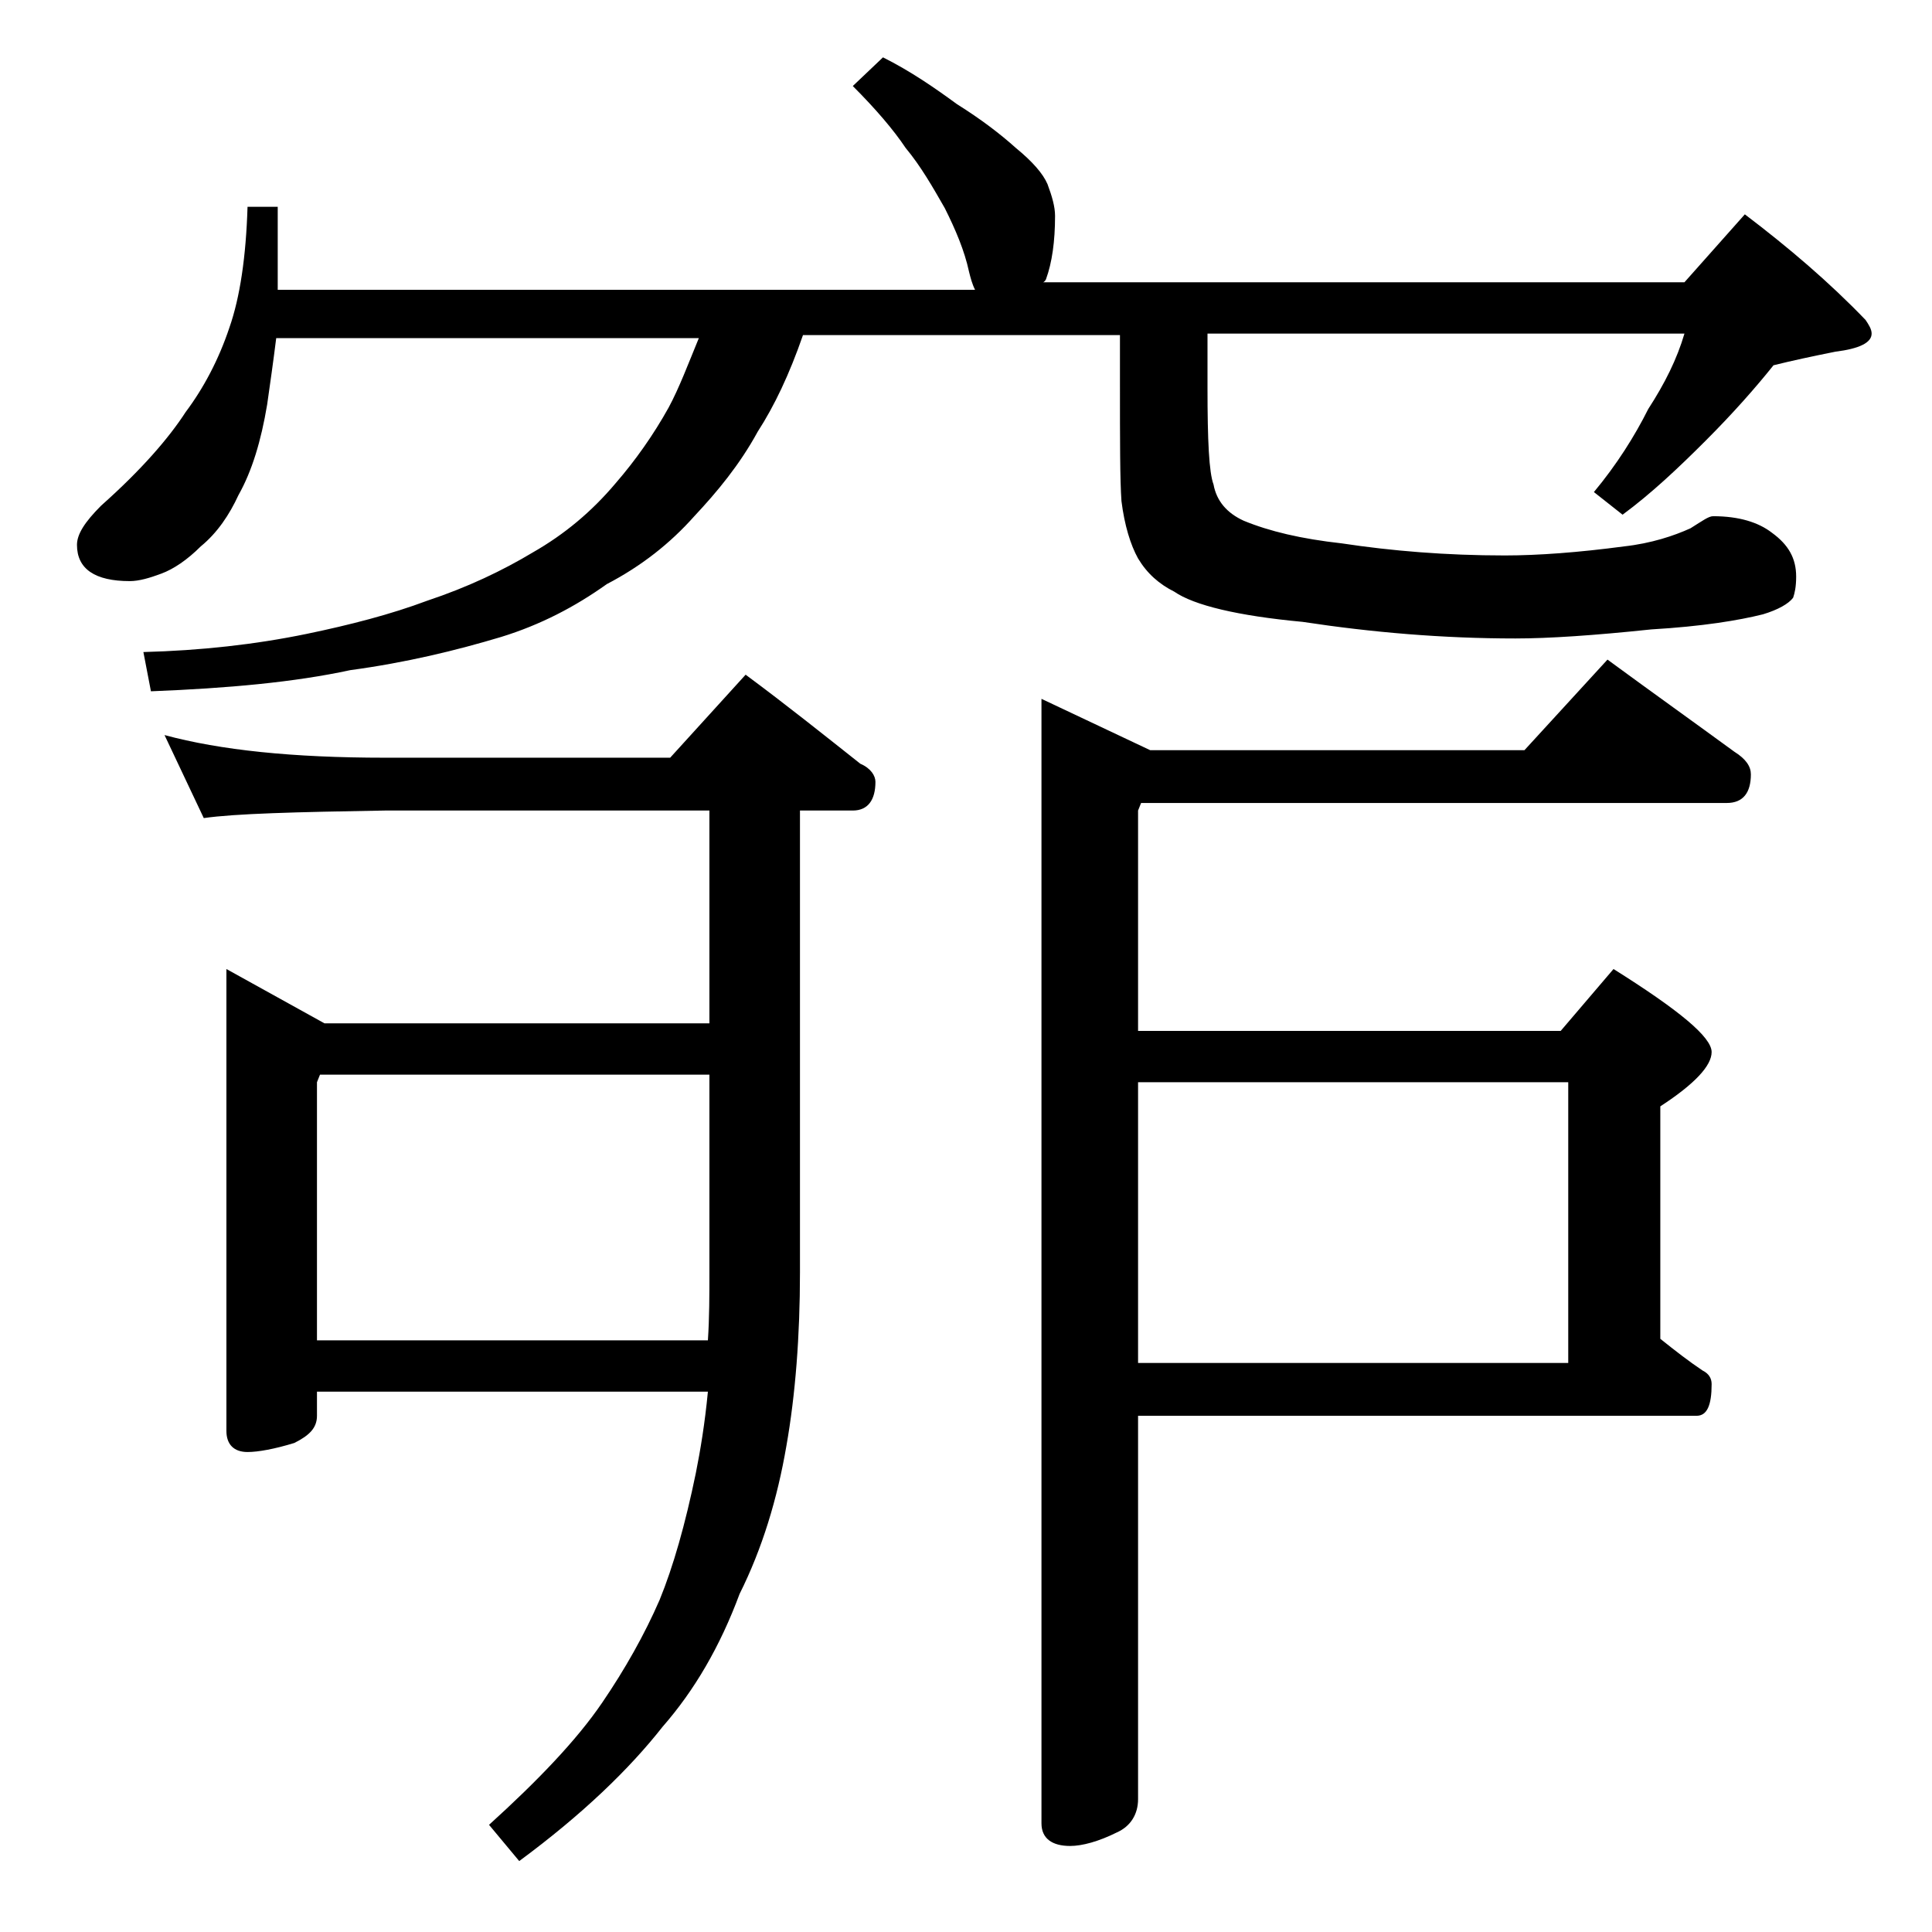
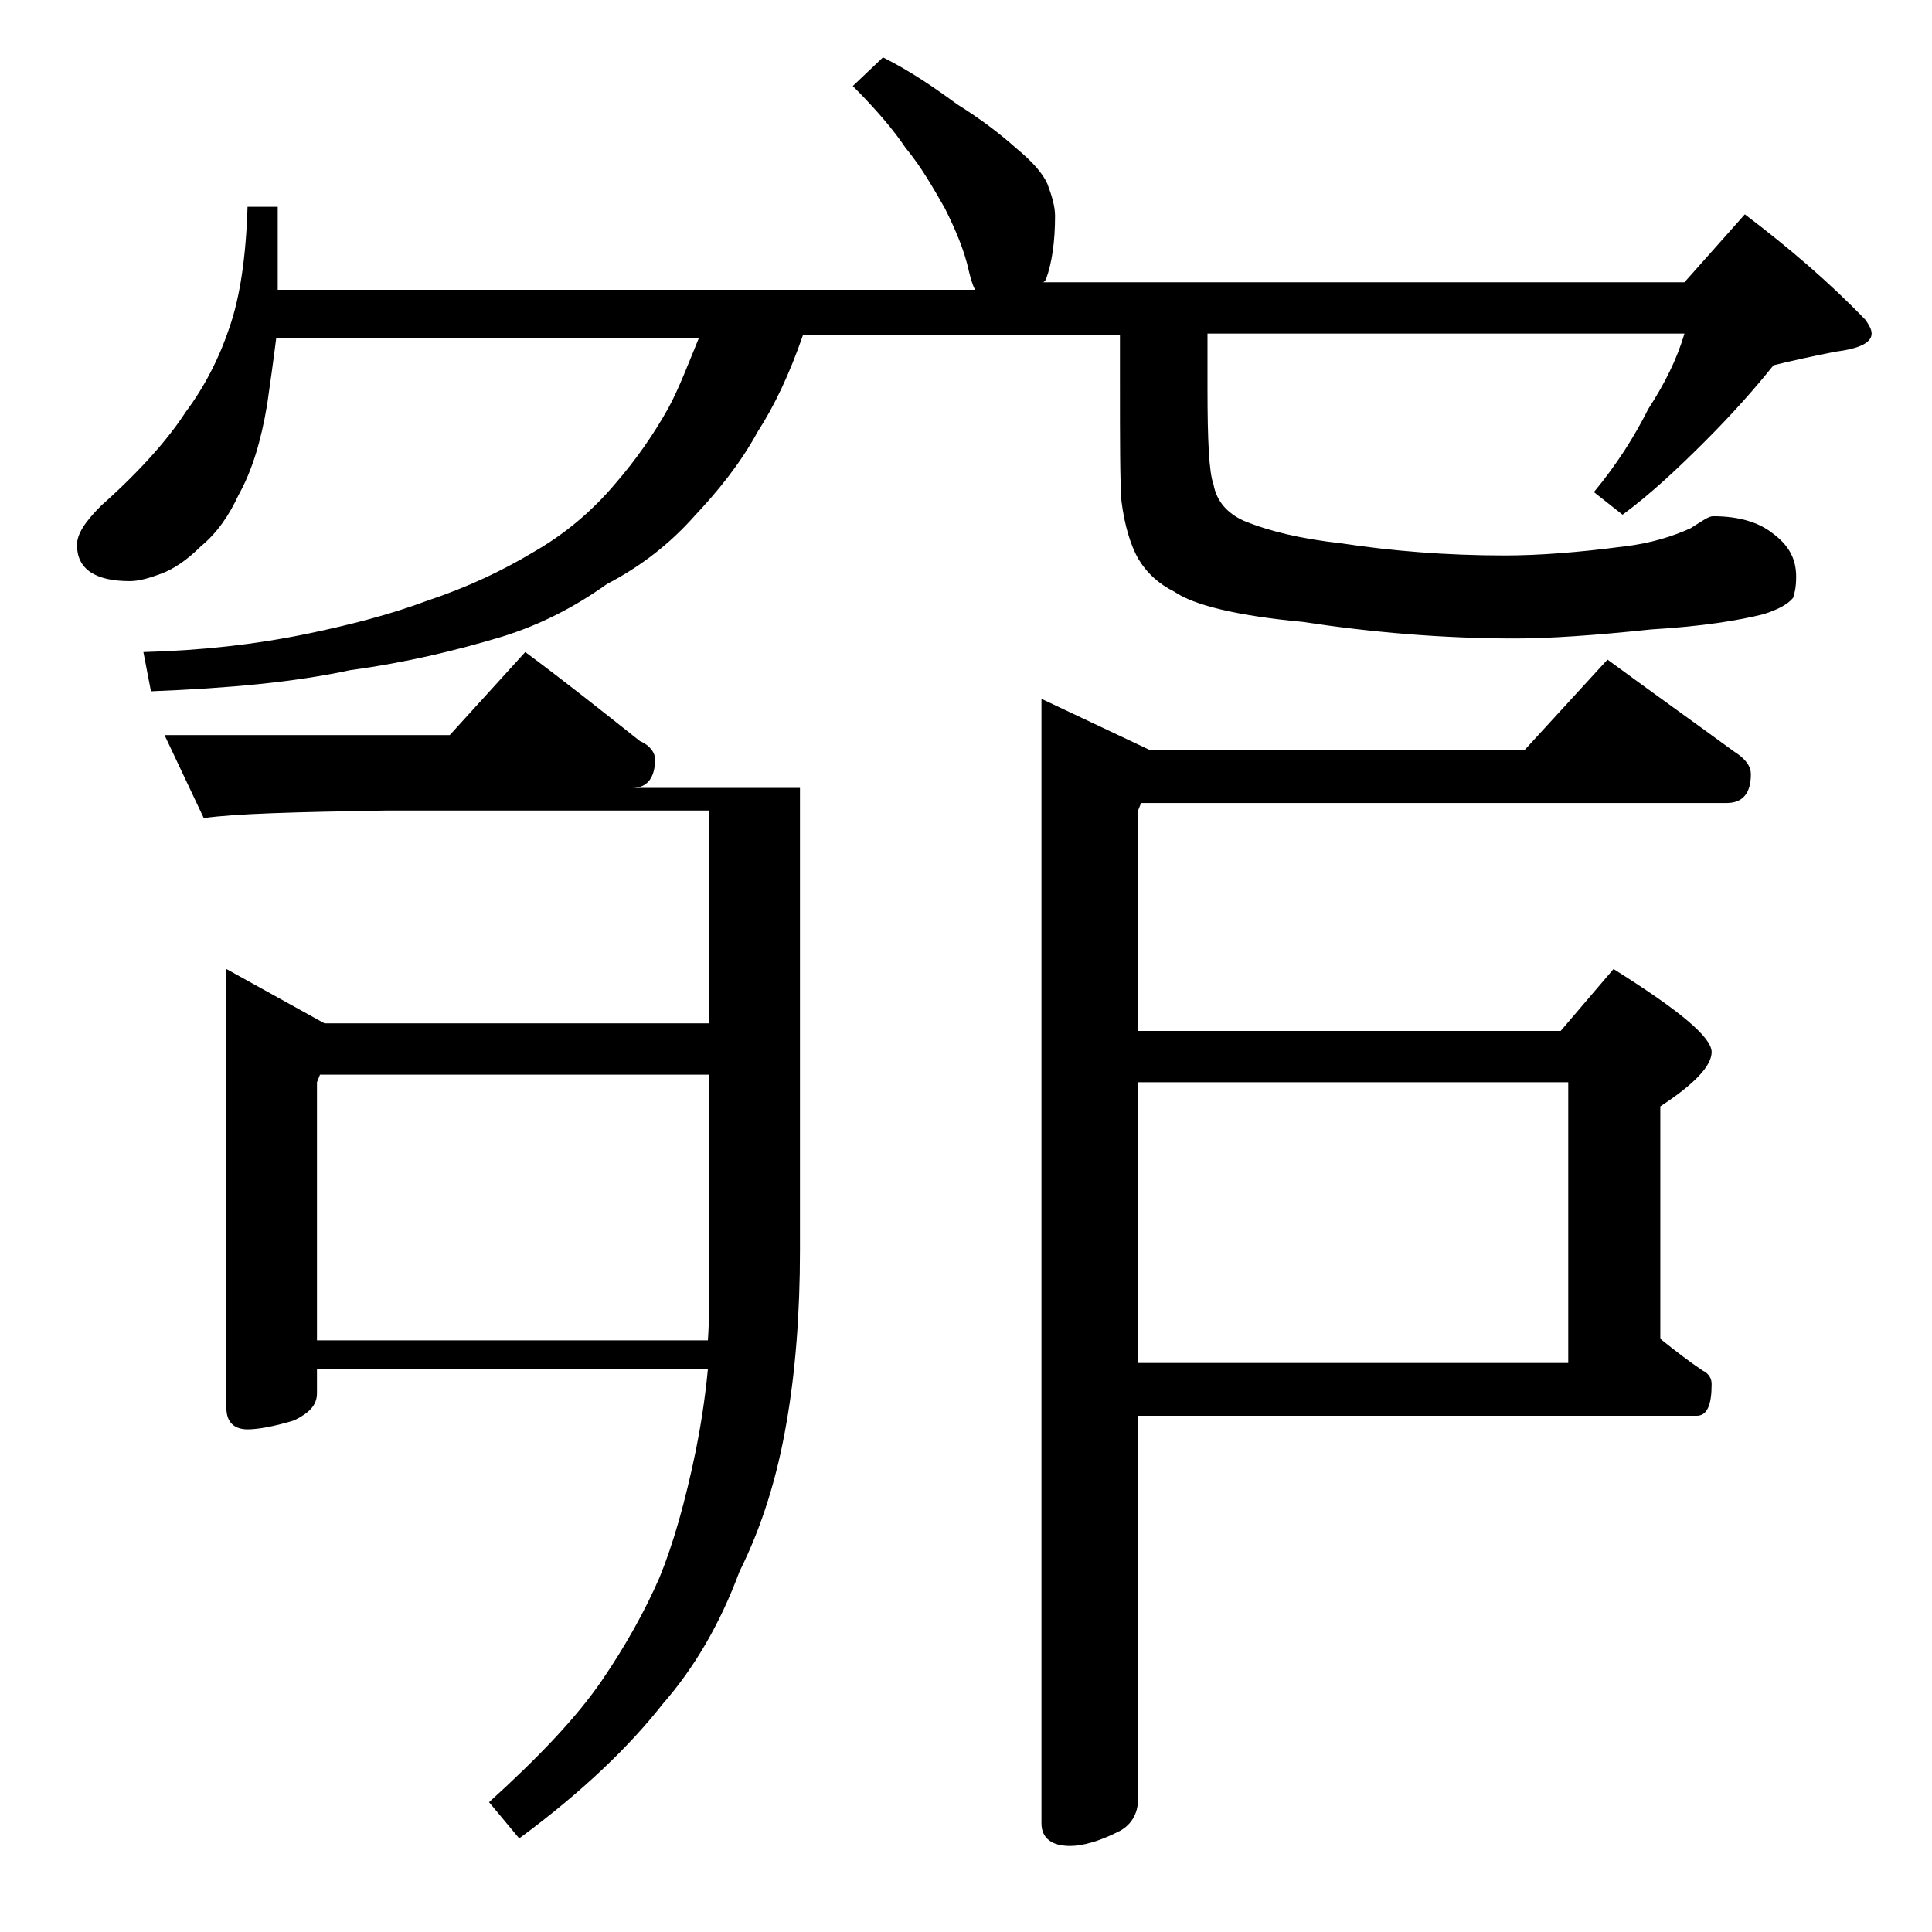
<svg xmlns="http://www.w3.org/2000/svg" version="1.1" id="Layer_1" x="0px" y="0px" viewBox="0 0 128 128" enable-background="new 0 0 128 128" xml:space="preserve">
-   <path d="M58.5,3.8c1.8,0.9,3.4,2,4.9,3.1c1.6,1,2.9,2,3.9,2.9c1.1,0.9,1.8,1.7,2.1,2.4c0.3,0.8,0.5,1.5,0.5,2.1  c0,1.7-0.2,3.1-0.6,4.2c-0.1,0.2-0.2,0.2-0.2,0.2h42.5l4-4.5c2.9,2.2,5.6,4.5,8,7c0.2,0.3,0.4,0.6,0.4,0.9c0,0.6-0.8,1-2.4,1.2  c-1.5,0.3-2.9,0.6-4.1,0.9c-1.2,1.5-2.7,3.2-4.5,5c-1.8,1.8-3.6,3.5-5.5,4.9l-1.9-1.5c1.5-1.8,2.7-3.7,3.6-5.5  c1.1-1.7,1.9-3.3,2.4-5H80v3.6c0,3.5,0.1,5.6,0.4,6.4c0.2,1.1,0.9,1.9,2,2.4c1.7,0.7,3.8,1.2,6.5,1.5c3.3,0.5,6.9,0.8,10.8,0.8  c2.2,0,4.9-0.2,7.9-0.6c1.8-0.2,3.3-0.7,4.4-1.2c0.8-0.5,1.2-0.8,1.5-0.8c1.7,0,3,0.4,3.9,1.1c1.1,0.8,1.6,1.7,1.6,2.9  c0,0.7-0.1,1.1-0.2,1.4c-0.3,0.4-1,0.8-2,1.1c-1.6,0.4-4,0.8-7.4,1c-3.8,0.4-6.8,0.6-9,0.6c-4.8,0-9.5-0.4-14.1-1.1  c-4.3-0.4-7.2-1.1-8.5-2c-1-0.5-1.8-1.2-2.4-2.2c-0.5-0.9-0.9-2.2-1.1-3.8c-0.1-1.4-0.1-4-0.1-7.9v-3.1H53.2c-0.9,2.6-1.9,4.7-3,6.4  c-1.2,2.2-2.7,4-4.2,5.6c-1.6,1.8-3.5,3.3-5.8,4.5c-2.1,1.5-4.4,2.7-7,3.5c-3,0.9-6.3,1.7-10,2.2c-3.7,0.8-8.1,1.2-13.2,1.4  l-0.5-2.6c3.8-0.1,7.4-0.5,10.8-1.2c2.9-0.6,5.6-1.3,8-2.2c2.7-0.9,5-2,7-3.2c2.1-1.2,3.9-2.7,5.5-4.6c1.3-1.5,2.5-3.2,3.5-5  c0.7-1.3,1.3-2.9,2-4.6h-28c-0.2,1.6-0.4,3-0.6,4.4c-0.4,2.4-1,4.4-1.9,6c-0.6,1.3-1.4,2.5-2.5,3.4c-0.9,0.9-1.8,1.5-2.6,1.8  c-0.8,0.3-1.5,0.5-2.1,0.5c-2.3,0-3.5-0.8-3.5-2.4c0-0.7,0.5-1.5,1.6-2.6c2.7-2.4,4.5-4.5,5.6-6.2c1.2-1.6,2.2-3.5,2.9-5.6  c0.7-2,1.1-4.7,1.2-8h2v5.5h46.2c-0.2-0.4-0.3-0.8-0.4-1.2c-0.3-1.4-0.9-2.8-1.6-4.2c-0.8-1.4-1.6-2.8-2.6-4c-0.8-1.2-2-2.6-3.5-4.1  L58.5,3.8z M15,64.2l6.5,3.6H47V53.7H25.5c-5.9,0.1-9.9,0.2-12,0.5l-2.6-5.5c3.7,1,8.5,1.5,14.6,1.5h18.9l5-5.5c2.7,2,5.2,4,7.6,5.9  c0.7,0.3,1,0.8,1,1.2c0,1.2-0.5,1.9-1.5,1.9H53v30.6c0,4.2-0.3,8.1-0.9,11.5c-0.6,3.5-1.6,6.8-3.1,9.8c-1.3,3.5-3,6.4-5.1,8.8  c-2.2,2.8-5.3,5.8-9.5,8.9l-2-2.4c3.2-2.9,5.8-5.6,7.5-8.1c1.5-2.2,2.8-4.5,3.8-6.8c0.9-2.2,1.7-5,2.4-8.4c0.3-1.5,0.6-3.3,0.8-5.4  H21v1.6c0,0.8-0.5,1.3-1.5,1.8c-1.3,0.4-2.4,0.6-3.1,0.6c-0.9,0-1.4-0.5-1.4-1.4V64.2z M47,71.2H21.2L21,71.7v17.1h25.9  c0.1-1.5,0.1-3,0.1-4.5V71.2z M75.4,93.8v25.4c0,1-0.5,1.8-1.4,2.2c-1.2,0.6-2.3,0.9-3.1,0.9c-1.2,0-1.9-0.5-1.9-1.5V46.3l7.2,3.4  H101l5.5-6c3,2.2,5.8,4.2,8.4,6.1c0.8,0.5,1.1,1,1.1,1.5c0,1.2-0.5,1.9-1.6,1.9H75.6l-0.2,0.5v14.6h28l3.5-4.1  c4.3,2.7,6.5,4.5,6.5,5.5c0,0.9-1.1,2.1-3.4,3.6v15.4c1,0.8,1.9,1.5,2.8,2.1c0.4,0.2,0.6,0.5,0.6,0.9c0,1.4-0.3,2.1-1,2.1H75.4z   M75.4,71.7v18.6h28.5V71.7H75.4z" />
+   <path d="M58.5,3.8c1.8,0.9,3.4,2,4.9,3.1c1.6,1,2.9,2,3.9,2.9c1.1,0.9,1.8,1.7,2.1,2.4c0.3,0.8,0.5,1.5,0.5,2.1  c0,1.7-0.2,3.1-0.6,4.2c-0.1,0.2-0.2,0.2-0.2,0.2h42.5l4-4.5c2.9,2.2,5.6,4.5,8,7c0.2,0.3,0.4,0.6,0.4,0.9c0,0.6-0.8,1-2.4,1.2  c-1.5,0.3-2.9,0.6-4.1,0.9c-1.2,1.5-2.7,3.2-4.5,5c-1.8,1.8-3.6,3.5-5.5,4.9l-1.9-1.5c1.5-1.8,2.7-3.7,3.6-5.5  c1.1-1.7,1.9-3.3,2.4-5H80v3.6c0,3.5,0.1,5.6,0.4,6.4c0.2,1.1,0.9,1.9,2,2.4c1.7,0.7,3.8,1.2,6.5,1.5c3.3,0.5,6.9,0.8,10.8,0.8  c2.2,0,4.9-0.2,7.9-0.6c1.8-0.2,3.3-0.7,4.4-1.2c0.8-0.5,1.2-0.8,1.5-0.8c1.7,0,3,0.4,3.9,1.1c1.1,0.8,1.6,1.7,1.6,2.9  c0,0.7-0.1,1.1-0.2,1.4c-0.3,0.4-1,0.8-2,1.1c-1.6,0.4-4,0.8-7.4,1c-3.8,0.4-6.8,0.6-9,0.6c-4.8,0-9.5-0.4-14.1-1.1  c-4.3-0.4-7.2-1.1-8.5-2c-1-0.5-1.8-1.2-2.4-2.2c-0.5-0.9-0.9-2.2-1.1-3.8c-0.1-1.4-0.1-4-0.1-7.9v-3.1H53.2c-0.9,2.6-1.9,4.7-3,6.4  c-1.2,2.2-2.7,4-4.2,5.6c-1.6,1.8-3.5,3.3-5.8,4.5c-2.1,1.5-4.4,2.7-7,3.5c-3,0.9-6.3,1.7-10,2.2c-3.7,0.8-8.1,1.2-13.2,1.4  l-0.5-2.6c3.8-0.1,7.4-0.5,10.8-1.2c2.9-0.6,5.6-1.3,8-2.2c2.7-0.9,5-2,7-3.2c2.1-1.2,3.9-2.7,5.5-4.6c1.3-1.5,2.5-3.2,3.5-5  c0.7-1.3,1.3-2.9,2-4.6h-28c-0.2,1.6-0.4,3-0.6,4.4c-0.4,2.4-1,4.4-1.9,6c-0.6,1.3-1.4,2.5-2.5,3.4c-0.9,0.9-1.8,1.5-2.6,1.8  c-0.8,0.3-1.5,0.5-2.1,0.5c-2.3,0-3.5-0.8-3.5-2.4c0-0.7,0.5-1.5,1.6-2.6c2.7-2.4,4.5-4.5,5.6-6.2c1.2-1.6,2.2-3.5,2.9-5.6  c0.7-2,1.1-4.7,1.2-8h2v5.5h46.2c-0.2-0.4-0.3-0.8-0.4-1.2c-0.3-1.4-0.9-2.8-1.6-4.2c-0.8-1.4-1.6-2.8-2.6-4c-0.8-1.2-2-2.6-3.5-4.1  L58.5,3.8z M15,64.2l6.5,3.6H47V53.7H25.5c-5.9,0.1-9.9,0.2-12,0.5l-2.6-5.5h18.9l5-5.5c2.7,2,5.2,4,7.6,5.9  c0.7,0.3,1,0.8,1,1.2c0,1.2-0.5,1.9-1.5,1.9H53v30.6c0,4.2-0.3,8.1-0.9,11.5c-0.6,3.5-1.6,6.8-3.1,9.8c-1.3,3.5-3,6.4-5.1,8.8  c-2.2,2.8-5.3,5.8-9.5,8.9l-2-2.4c3.2-2.9,5.8-5.6,7.5-8.1c1.5-2.2,2.8-4.5,3.8-6.8c0.9-2.2,1.7-5,2.4-8.4c0.3-1.5,0.6-3.3,0.8-5.4  H21v1.6c0,0.8-0.5,1.3-1.5,1.8c-1.3,0.4-2.4,0.6-3.1,0.6c-0.9,0-1.4-0.5-1.4-1.4V64.2z M47,71.2H21.2L21,71.7v17.1h25.9  c0.1-1.5,0.1-3,0.1-4.5V71.2z M75.4,93.8v25.4c0,1-0.5,1.8-1.4,2.2c-1.2,0.6-2.3,0.9-3.1,0.9c-1.2,0-1.9-0.5-1.9-1.5V46.3l7.2,3.4  H101l5.5-6c3,2.2,5.8,4.2,8.4,6.1c0.8,0.5,1.1,1,1.1,1.5c0,1.2-0.5,1.9-1.6,1.9H75.6l-0.2,0.5v14.6h28l3.5-4.1  c4.3,2.7,6.5,4.5,6.5,5.5c0,0.9-1.1,2.1-3.4,3.6v15.4c1,0.8,1.9,1.5,2.8,2.1c0.4,0.2,0.6,0.5,0.6,0.9c0,1.4-0.3,2.1-1,2.1H75.4z   M75.4,71.7v18.6h28.5V71.7H75.4z" />
</svg>